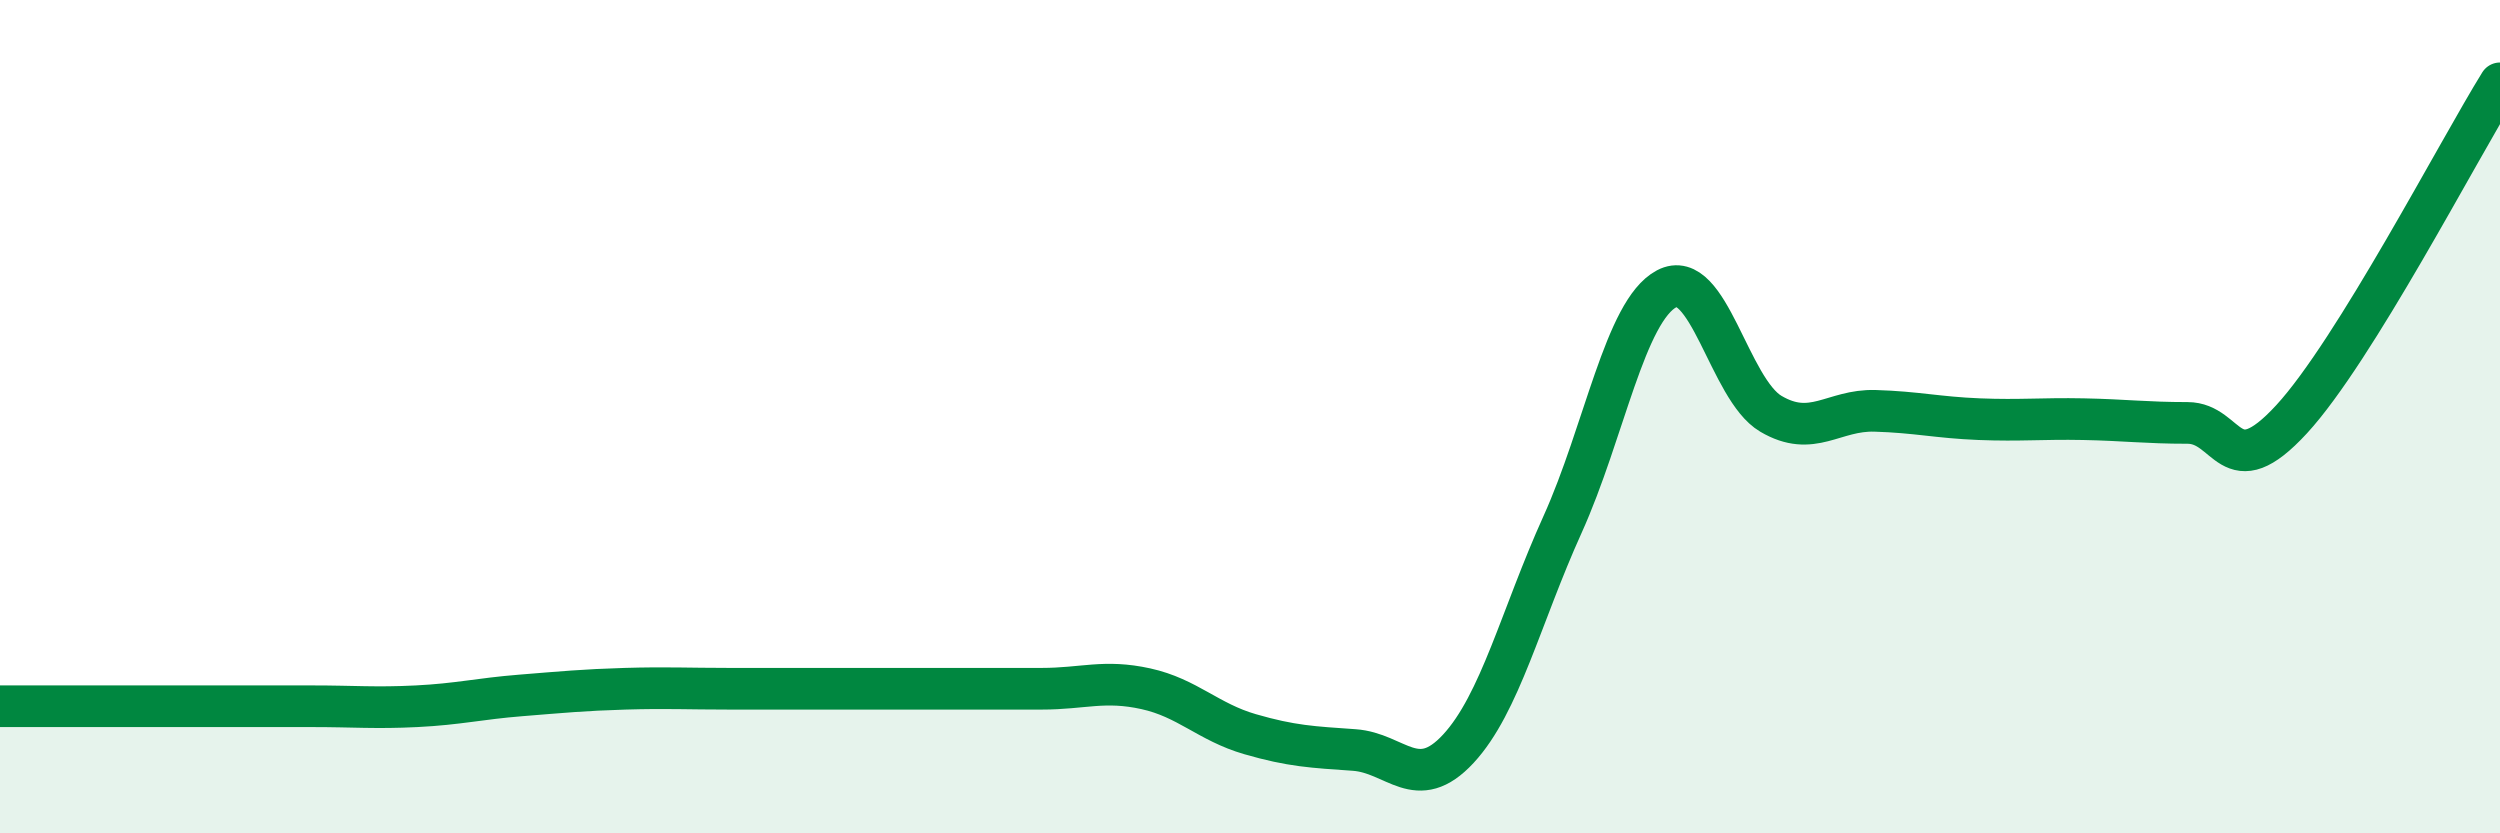
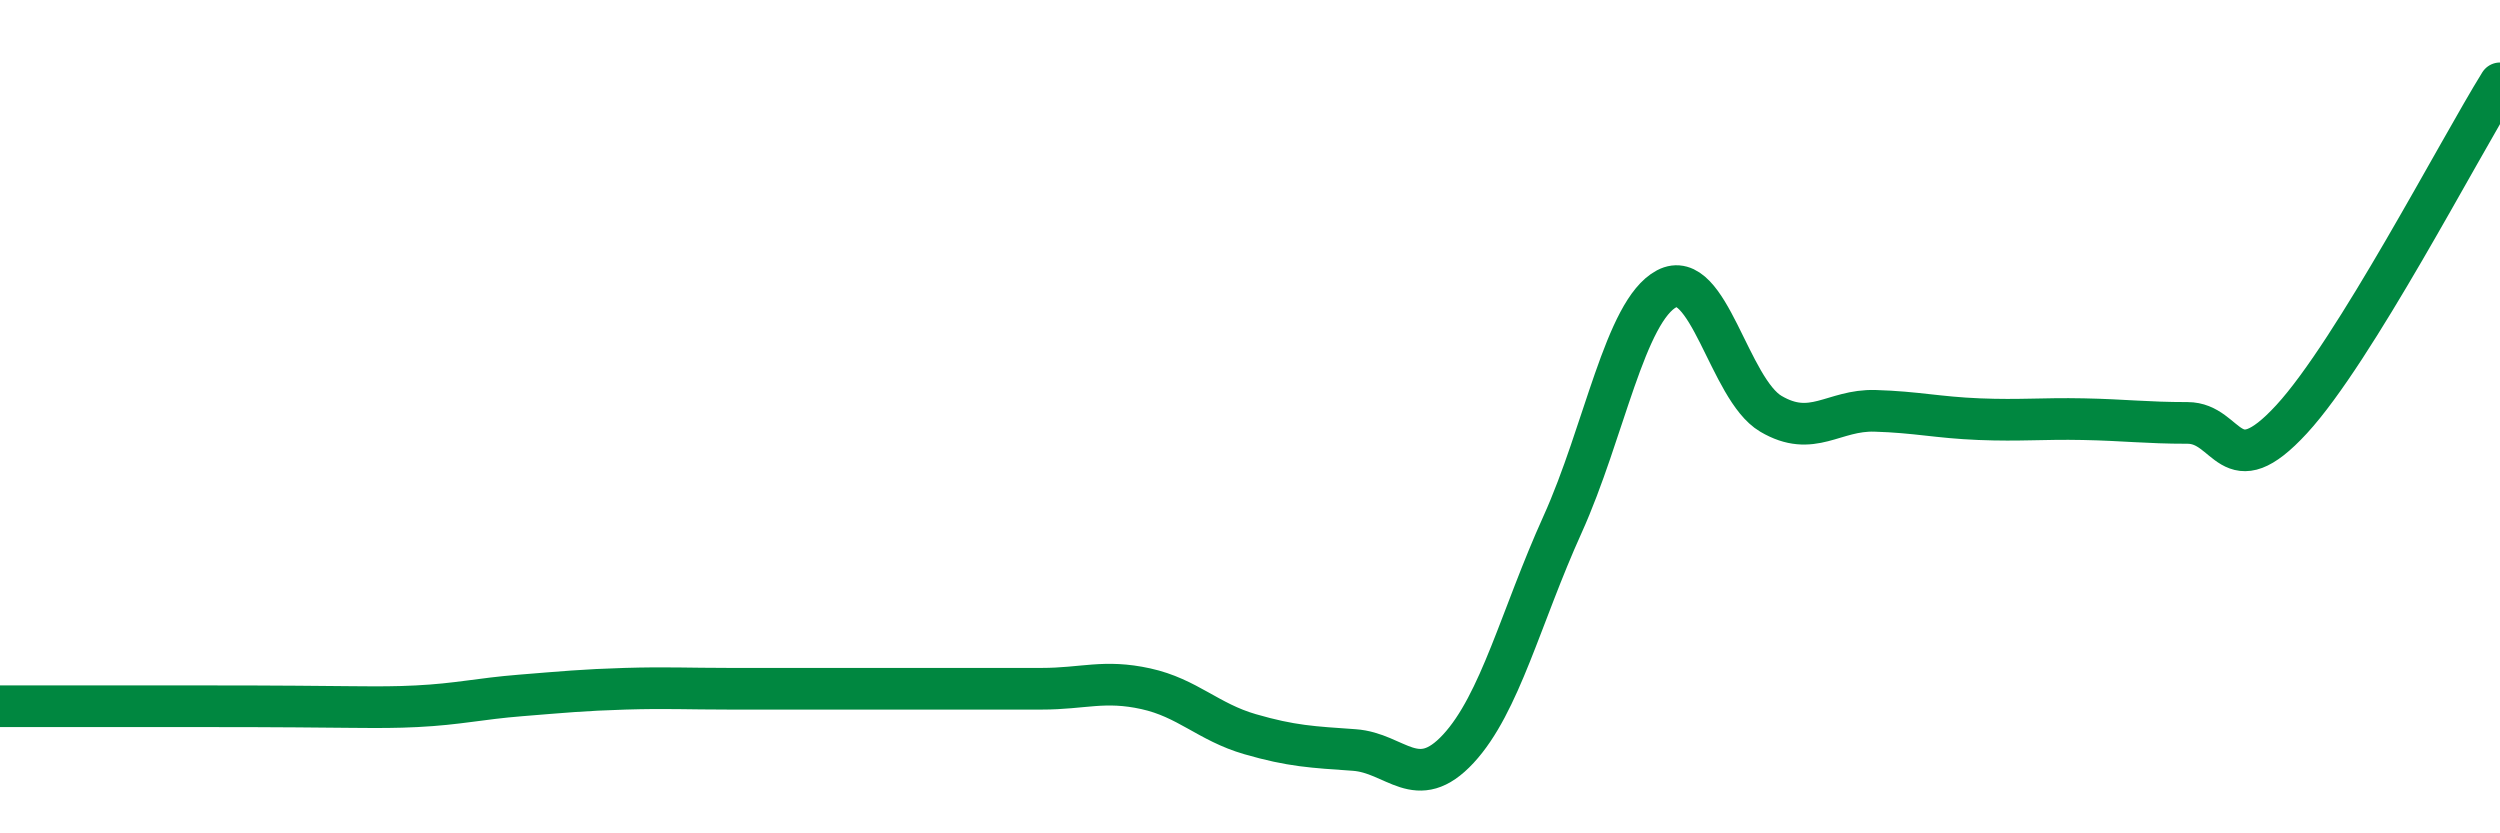
<svg xmlns="http://www.w3.org/2000/svg" width="60" height="20" viewBox="0 0 60 20">
-   <path d="M 0,16.95 C 0.5,16.95 1.5,16.95 2.5,16.95 C 3.5,16.95 4,16.95 5,16.95 C 6,16.95 6.5,16.95 7.5,16.95 C 8.5,16.95 9,17 10,16.95 C 11,16.9 11.5,16.77 12.5,16.69 C 13.5,16.61 14,16.56 15,16.53 C 16,16.5 16.5,16.53 17.5,16.53 C 18.5,16.53 19,16.53 20,16.53 C 21,16.53 21.5,16.53 22.5,16.53 C 23.5,16.53 24,16.53 25,16.53 C 26,16.53 26.5,16.31 27.5,16.53 C 28.5,16.75 29,17.33 30,17.62 C 31,17.91 31.5,17.93 32.5,18 C 33.5,18.07 34,19.05 35,17.97 C 36,16.89 36.5,14.8 37.5,12.59 C 38.5,10.38 39,7.46 40,6.93 C 41,6.4 41.5,9.34 42.5,9.93 C 43.5,10.52 44,9.83 45,9.86 C 46,9.89 46.5,10.02 47.5,10.06 C 48.5,10.1 49,10.04 50,10.06 C 51,10.08 51.5,10.15 52.5,10.15 C 53.5,10.15 53.5,11.69 55,10.06 C 56.5,8.43 59,3.61 60,2L60 20L0 20Z" fill="#008740" opacity="0.1" stroke-linecap="round" stroke-linejoin="round" />
-   <path d="M 0,16.95 C 0.5,16.95 1.5,16.95 2.5,16.95 C 3.5,16.95 4,16.95 5,16.95 C 6,16.95 6.5,16.95 7.5,16.95 C 8.5,16.95 9,17 10,16.95 C 11,16.9 11.5,16.77 12.5,16.69 C 13.5,16.61 14,16.56 15,16.53 C 16,16.5 16.5,16.53 17.5,16.53 C 18.5,16.53 19,16.53 20,16.53 C 21,16.53 21.5,16.53 22.5,16.53 C 23.5,16.53 24,16.53 25,16.53 C 26,16.53 26.5,16.31 27.5,16.53 C 28.5,16.75 29,17.33 30,17.62 C 31,17.91 31.5,17.93 32.5,18 C 33.5,18.07 34,19.05 35,17.97 C 36,16.89 36.5,14.8 37.5,12.59 C 38.5,10.38 39,7.46 40,6.93 C 41,6.4 41.5,9.34 42.5,9.93 C 43.5,10.52 44,9.83 45,9.86 C 46,9.89 46.5,10.02 47.5,10.06 C 48.5,10.1 49,10.04 50,10.06 C 51,10.08 51.5,10.15 52.5,10.15 C 53.5,10.15 53.5,11.69 55,10.06 C 56.5,8.43 59,3.61 60,2" stroke="#008740" stroke-width="1" fill="none" stroke-linecap="round" stroke-linejoin="round" />
+   <path d="M 0,16.95 C 0.5,16.95 1.5,16.95 2.5,16.95 C 3.5,16.95 4,16.95 5,16.95 C 8.5,16.95 9,17 10,16.95 C 11,16.9 11.5,16.77 12.5,16.69 C 13.5,16.61 14,16.56 15,16.53 C 16,16.5 16.5,16.53 17.5,16.53 C 18.5,16.53 19,16.53 20,16.53 C 21,16.53 21.5,16.53 22.5,16.53 C 23.5,16.53 24,16.53 25,16.53 C 26,16.53 26.5,16.31 27.5,16.53 C 28.5,16.75 29,17.33 30,17.62 C 31,17.91 31.5,17.93 32.5,18 C 33.5,18.07 34,19.05 35,17.97 C 36,16.89 36.5,14.8 37.5,12.59 C 38.5,10.38 39,7.46 40,6.93 C 41,6.4 41.5,9.34 42.5,9.93 C 43.5,10.52 44,9.83 45,9.86 C 46,9.89 46.5,10.02 47.5,10.06 C 48.5,10.1 49,10.04 50,10.06 C 51,10.08 51.5,10.15 52.5,10.15 C 53.5,10.15 53.5,11.69 55,10.06 C 56.5,8.43 59,3.61 60,2" stroke="#008740" stroke-width="1" fill="none" stroke-linecap="round" stroke-linejoin="round" />
</svg>